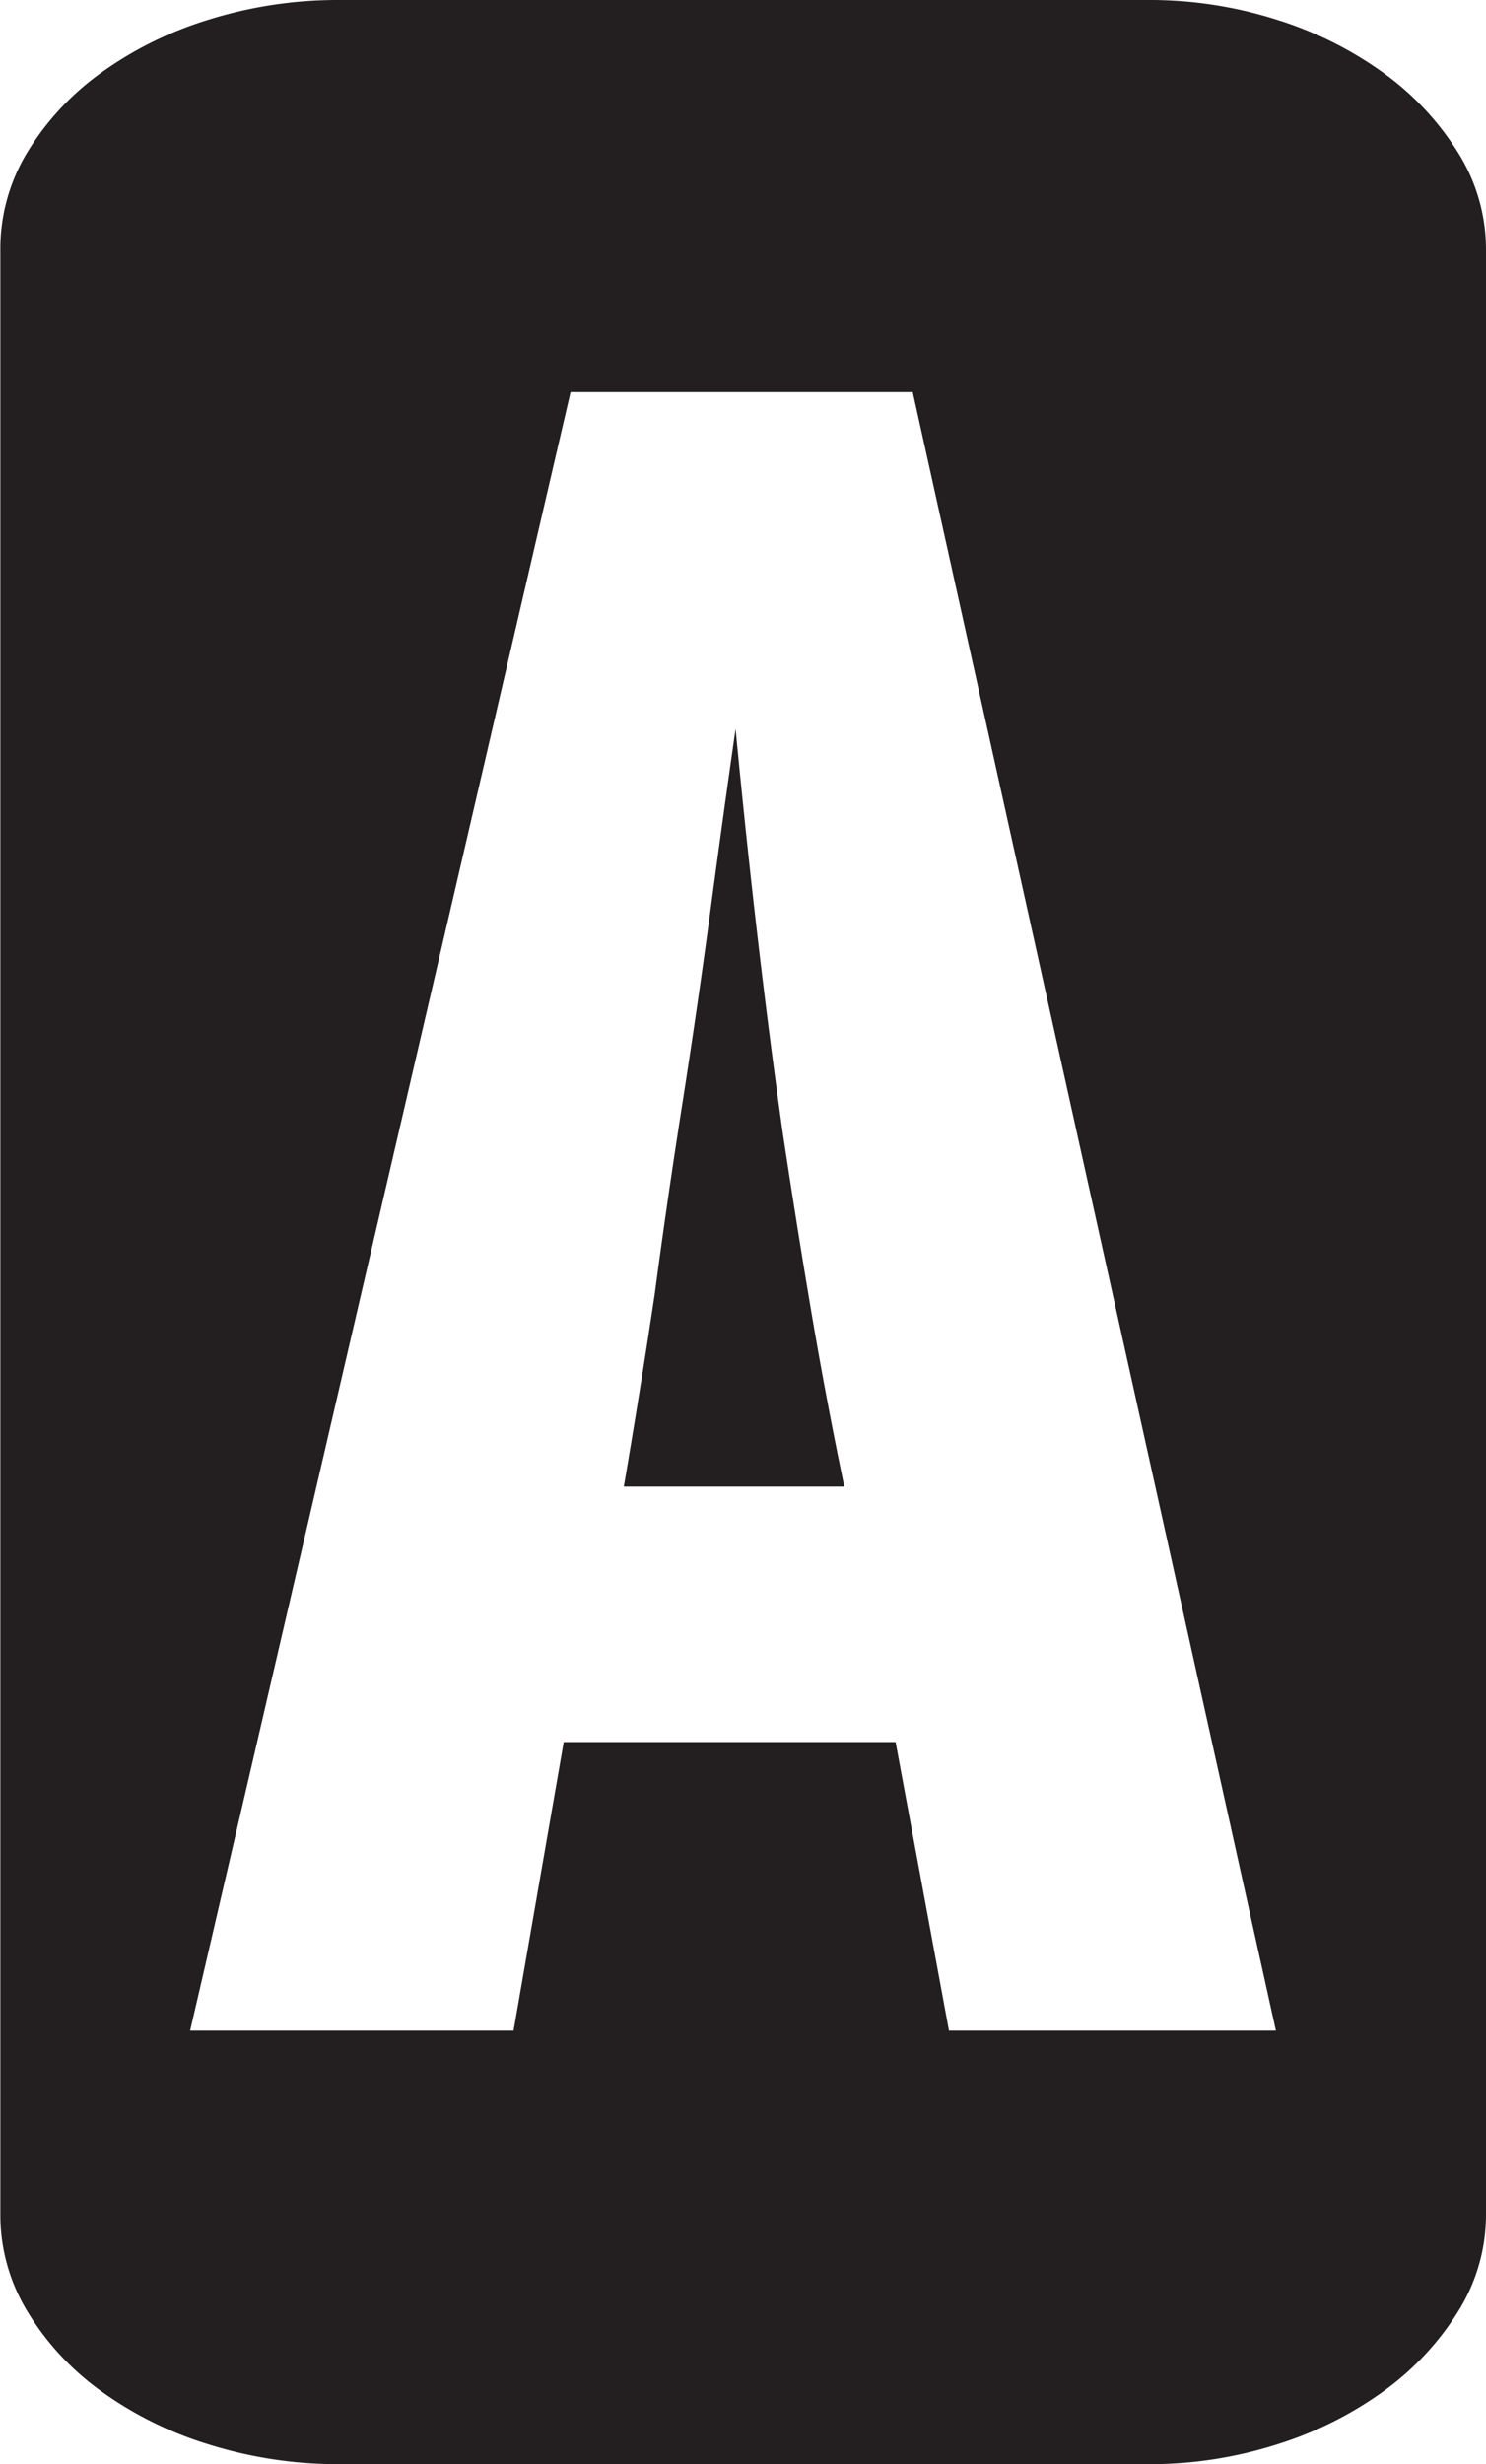
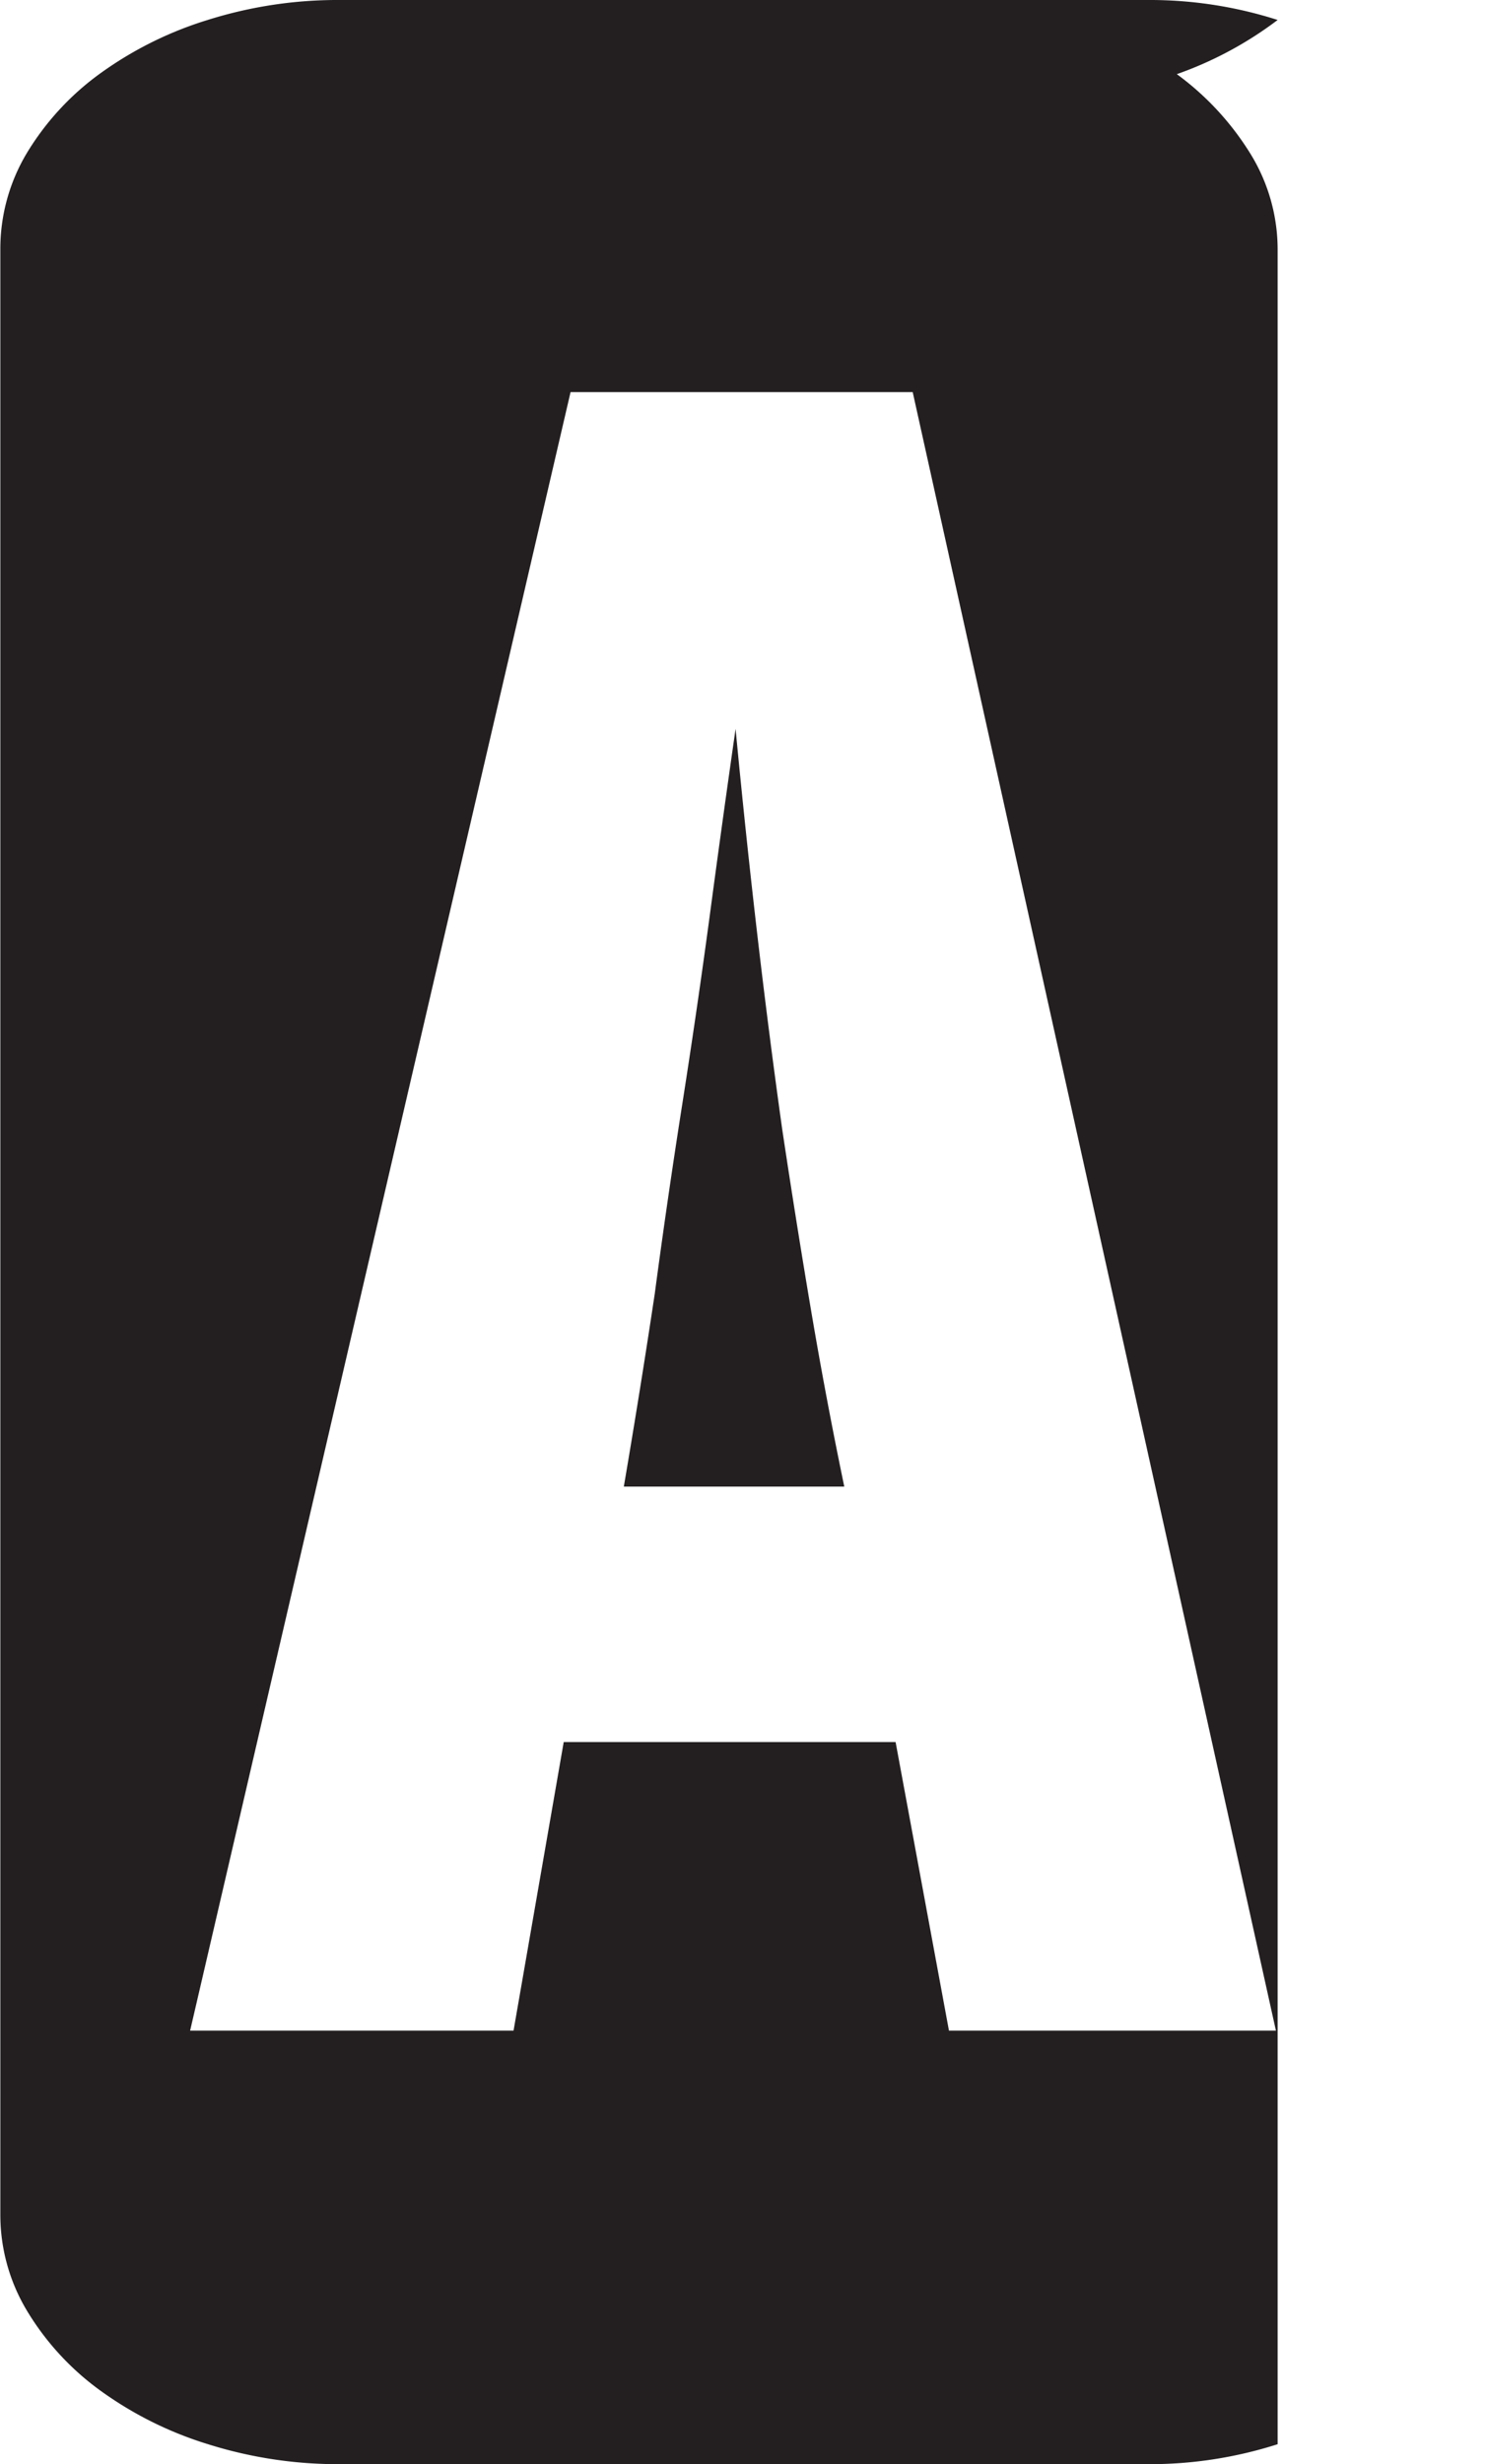
<svg xmlns="http://www.w3.org/2000/svg" id="Layer_33" data-name="Layer 33" viewBox="0 0 130.3 216">
  <defs>
    <style>.cls-1{fill:#231f20;}</style>
  </defs>
  <title>FBG A icon</title>
-   <path class="cls-1" d="M131.18,183l-4.68-25.3H97.4L93,183H64.64L98,39.37h30L159.85,183H131.18ZM77.8,5A37.92,37.92,0,0,0,66.18,6.75a32.25,32.25,0,0,0-9.51,4.75,23.78,23.78,0,0,0-6.36,6.94A16.34,16.34,0,0,0,48,26.92V199.08a16.32,16.32,0,0,0,2.34,8.48,23.74,23.74,0,0,0,6.36,6.94,32.18,32.18,0,0,0,9.51,4.75A37.92,37.92,0,0,0,77.8,221h70.78A36.75,36.75,0,0,0,160,219.25a32.38,32.38,0,0,0,9.43-4.75,24.75,24.75,0,0,0,6.43-6.94,16,16,0,0,0,2.41-8.48V26.92a16,16,0,0,0-2.41-8.48,24.79,24.79,0,0,0-6.43-6.94A32.46,32.46,0,0,0,160,6.75,36.75,36.75,0,0,0,148.58,5H77.8ZM110.2,85.29q-1.1,8.19-2.41,16.53t-2.41,16.6q-1.24,8.26-2.71,16.89H122q-1.61-7.75-2.92-15.5T116.56,104q-1.17-8.34-2.19-17.11t-1.9-18Q111.29,77.1,110.2,85.29Z" transform="translate(-47.97 -5)" />
+   <path class="cls-1" d="M131.18,183l-4.68-25.3H97.4L93,183H64.64L98,39.37h30L159.85,183H131.18ZM77.8,5A37.92,37.92,0,0,0,66.18,6.75a32.25,32.25,0,0,0-9.51,4.75,23.78,23.78,0,0,0-6.36,6.94A16.34,16.34,0,0,0,48,26.92V199.08a16.32,16.32,0,0,0,2.34,8.48,23.74,23.74,0,0,0,6.36,6.94,32.18,32.18,0,0,0,9.51,4.75A37.92,37.92,0,0,0,77.8,221h70.78A36.75,36.75,0,0,0,160,219.25V26.92a16,16,0,0,0-2.41-8.48,24.79,24.79,0,0,0-6.43-6.94A32.46,32.46,0,0,0,160,6.75,36.75,36.75,0,0,0,148.58,5H77.8ZM110.2,85.29q-1.1,8.19-2.41,16.53t-2.41,16.6q-1.24,8.26-2.71,16.89H122q-1.61-7.75-2.92-15.5T116.56,104q-1.17-8.34-2.19-17.11t-1.9-18Q111.29,77.1,110.2,85.29Z" transform="translate(-47.97 -5)" />
</svg>